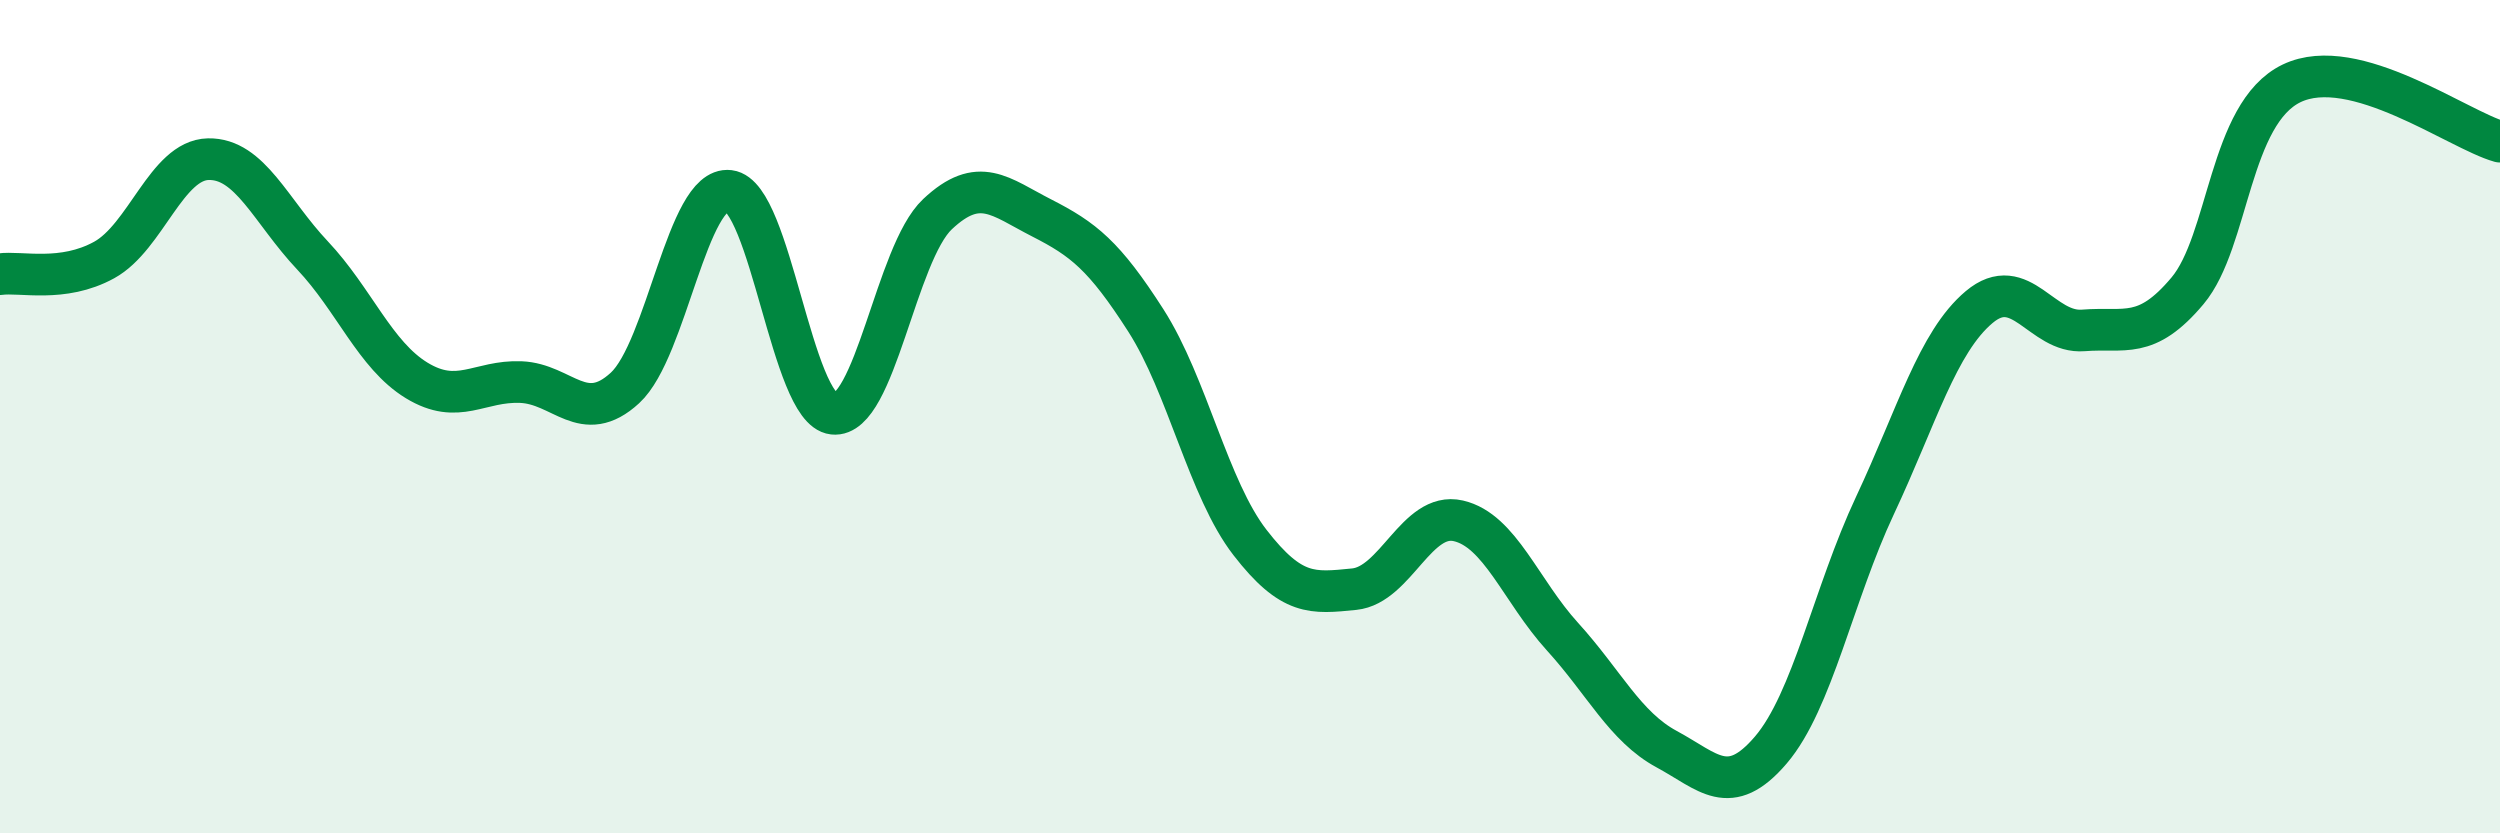
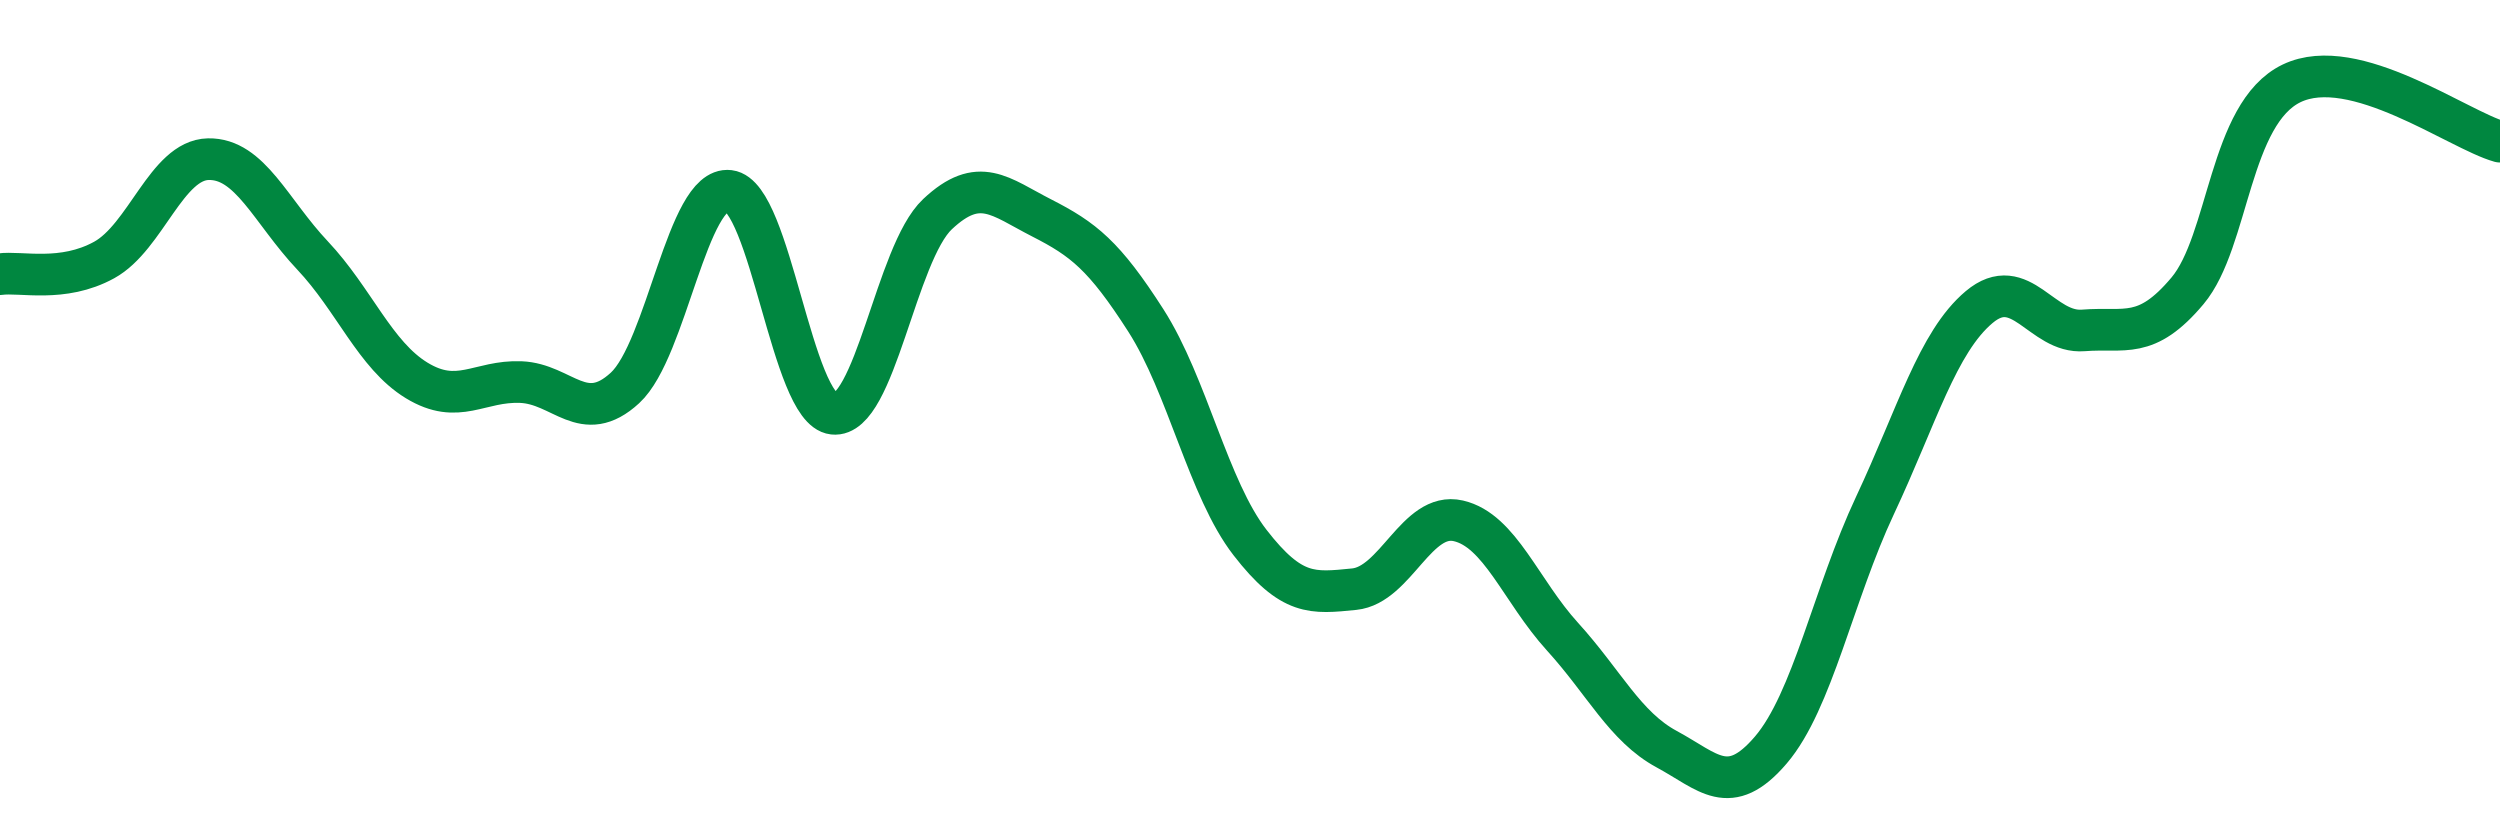
<svg xmlns="http://www.w3.org/2000/svg" width="60" height="20" viewBox="0 0 60 20">
-   <path d="M 0,6.58 C 0.5,6.51 1.5,6.79 2.5,6.24 C 3.5,5.69 4,3.84 5,3.82 C 6,3.8 6.5,5.07 7.5,6.13 C 8.5,7.19 9,8.52 10,9.13 C 11,9.74 11.5,9.13 12.5,9.17 C 13.5,9.21 14,10.23 15,9.31 C 16,8.39 16.5,4.46 17.5,4.58 C 18.5,4.7 19,9.82 20,9.93 C 21,10.04 21.5,6.08 22.5,5.14 C 23.5,4.2 24,4.72 25,5.23 C 26,5.74 26.5,6.13 27.5,7.69 C 28.5,9.25 29,11.73 30,13.02 C 31,14.31 31.5,14.24 32.5,14.14 C 33.5,14.04 34,12.27 35,12.5 C 36,12.73 36.5,14.18 37.5,15.28 C 38.5,16.38 39,17.44 40,17.98 C 41,18.52 41.5,19.17 42.5,18 C 43.5,16.83 44,14.26 45,12.13 C 46,10 46.5,8.21 47.5,7.37 C 48.5,6.53 49,8.01 50,7.93 C 51,7.85 51.5,8.17 52.5,6.98 C 53.5,5.79 53.5,2.72 55,2 C 56.5,1.28 59,3.12 60,3.4L60 20L0 20Z" fill="#008740" opacity="0.1" stroke-linecap="round" stroke-linejoin="round" />
  <path d="M 0,6.58 C 0.5,6.51 1.5,6.79 2.5,6.24 C 3.5,5.69 4,3.84 5,3.82 C 6,3.8 6.5,5.07 7.5,6.13 C 8.5,7.19 9,8.52 10,9.13 C 11,9.74 11.5,9.13 12.5,9.17 C 13.5,9.21 14,10.23 15,9.31 C 16,8.39 16.5,4.46 17.5,4.58 C 18.5,4.7 19,9.82 20,9.93 C 21,10.04 21.5,6.08 22.5,5.14 C 23.5,4.2 24,4.72 25,5.23 C 26,5.74 26.5,6.13 27.5,7.69 C 28.5,9.25 29,11.73 30,13.02 C 31,14.31 31.5,14.24 32.5,14.14 C 33.5,14.04 34,12.27 35,12.5 C 36,12.73 36.5,14.18 37.5,15.28 C 38.5,16.38 39,17.44 40,17.98 C 41,18.52 41.5,19.17 42.5,18 C 43.5,16.83 44,14.26 45,12.13 C 46,10 46.5,8.21 47.5,7.37 C 48.5,6.53 49,8.01 50,7.93 C 51,7.85 51.5,8.17 52.5,6.98 C 53.5,5.79 53.5,2.72 55,2 C 56.5,1.28 59,3.12 60,3.4" stroke="#008740" stroke-width="1" fill="none" stroke-linecap="round" stroke-linejoin="round" />
</svg>